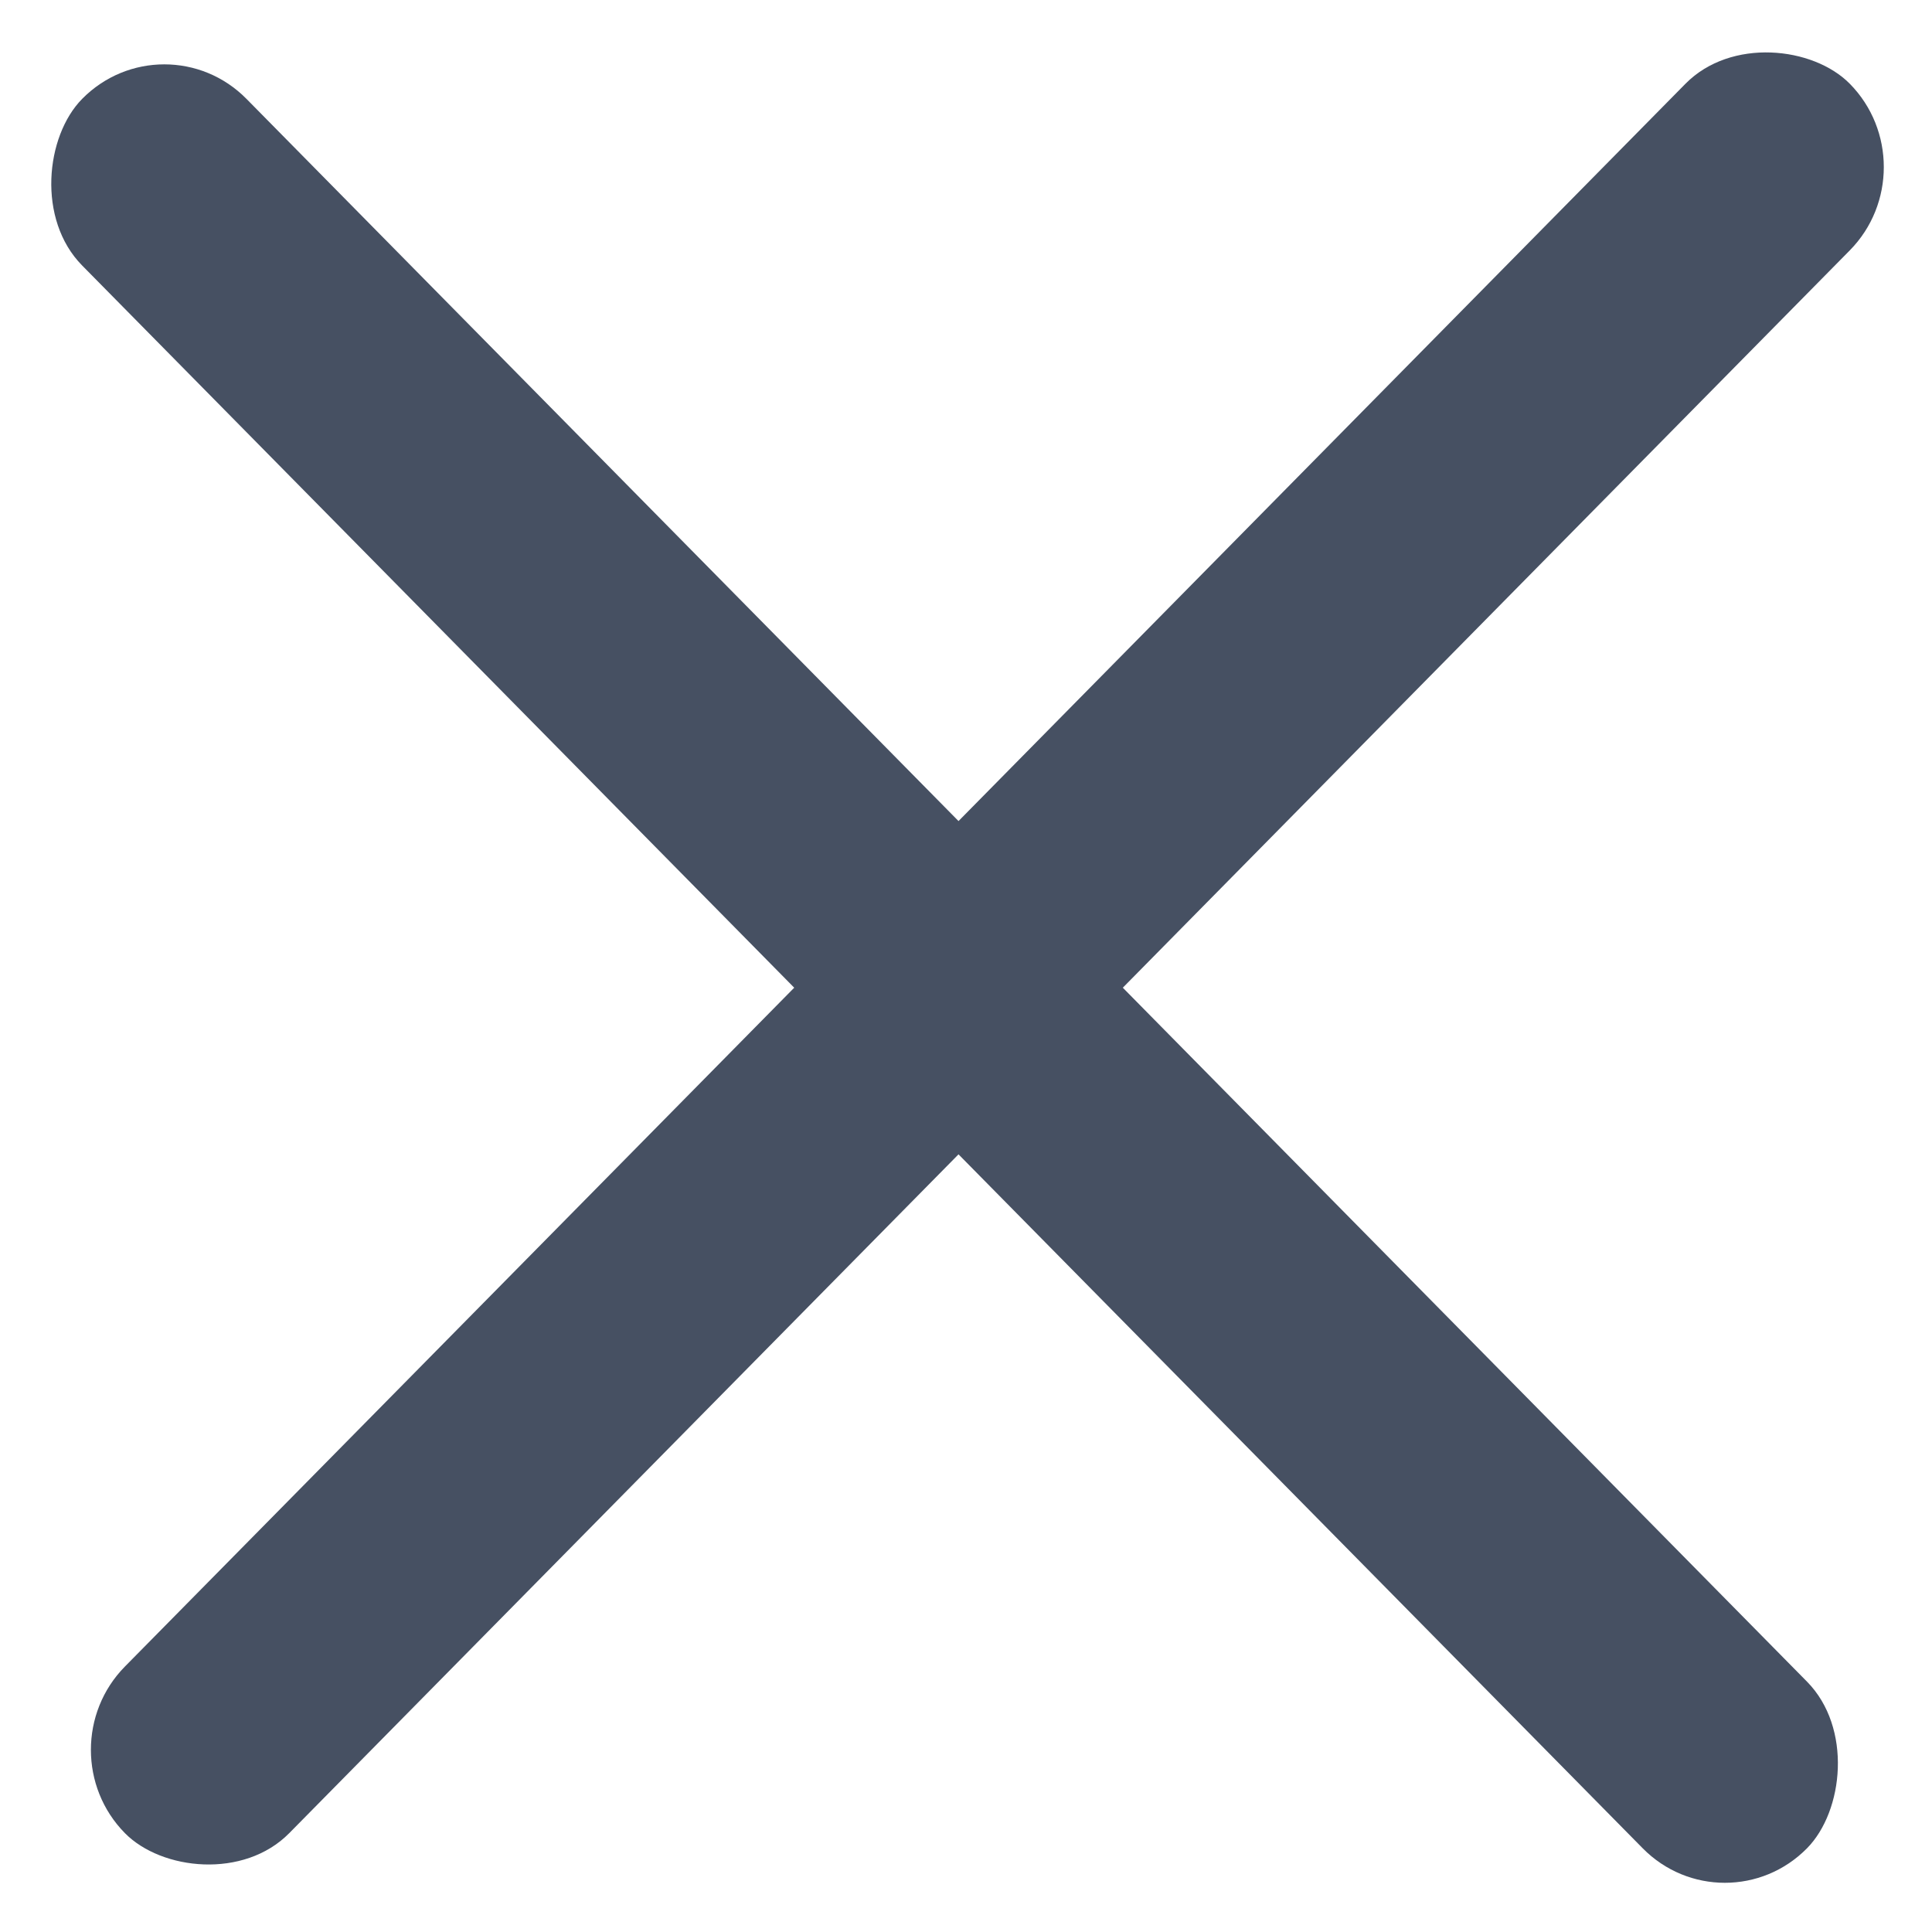
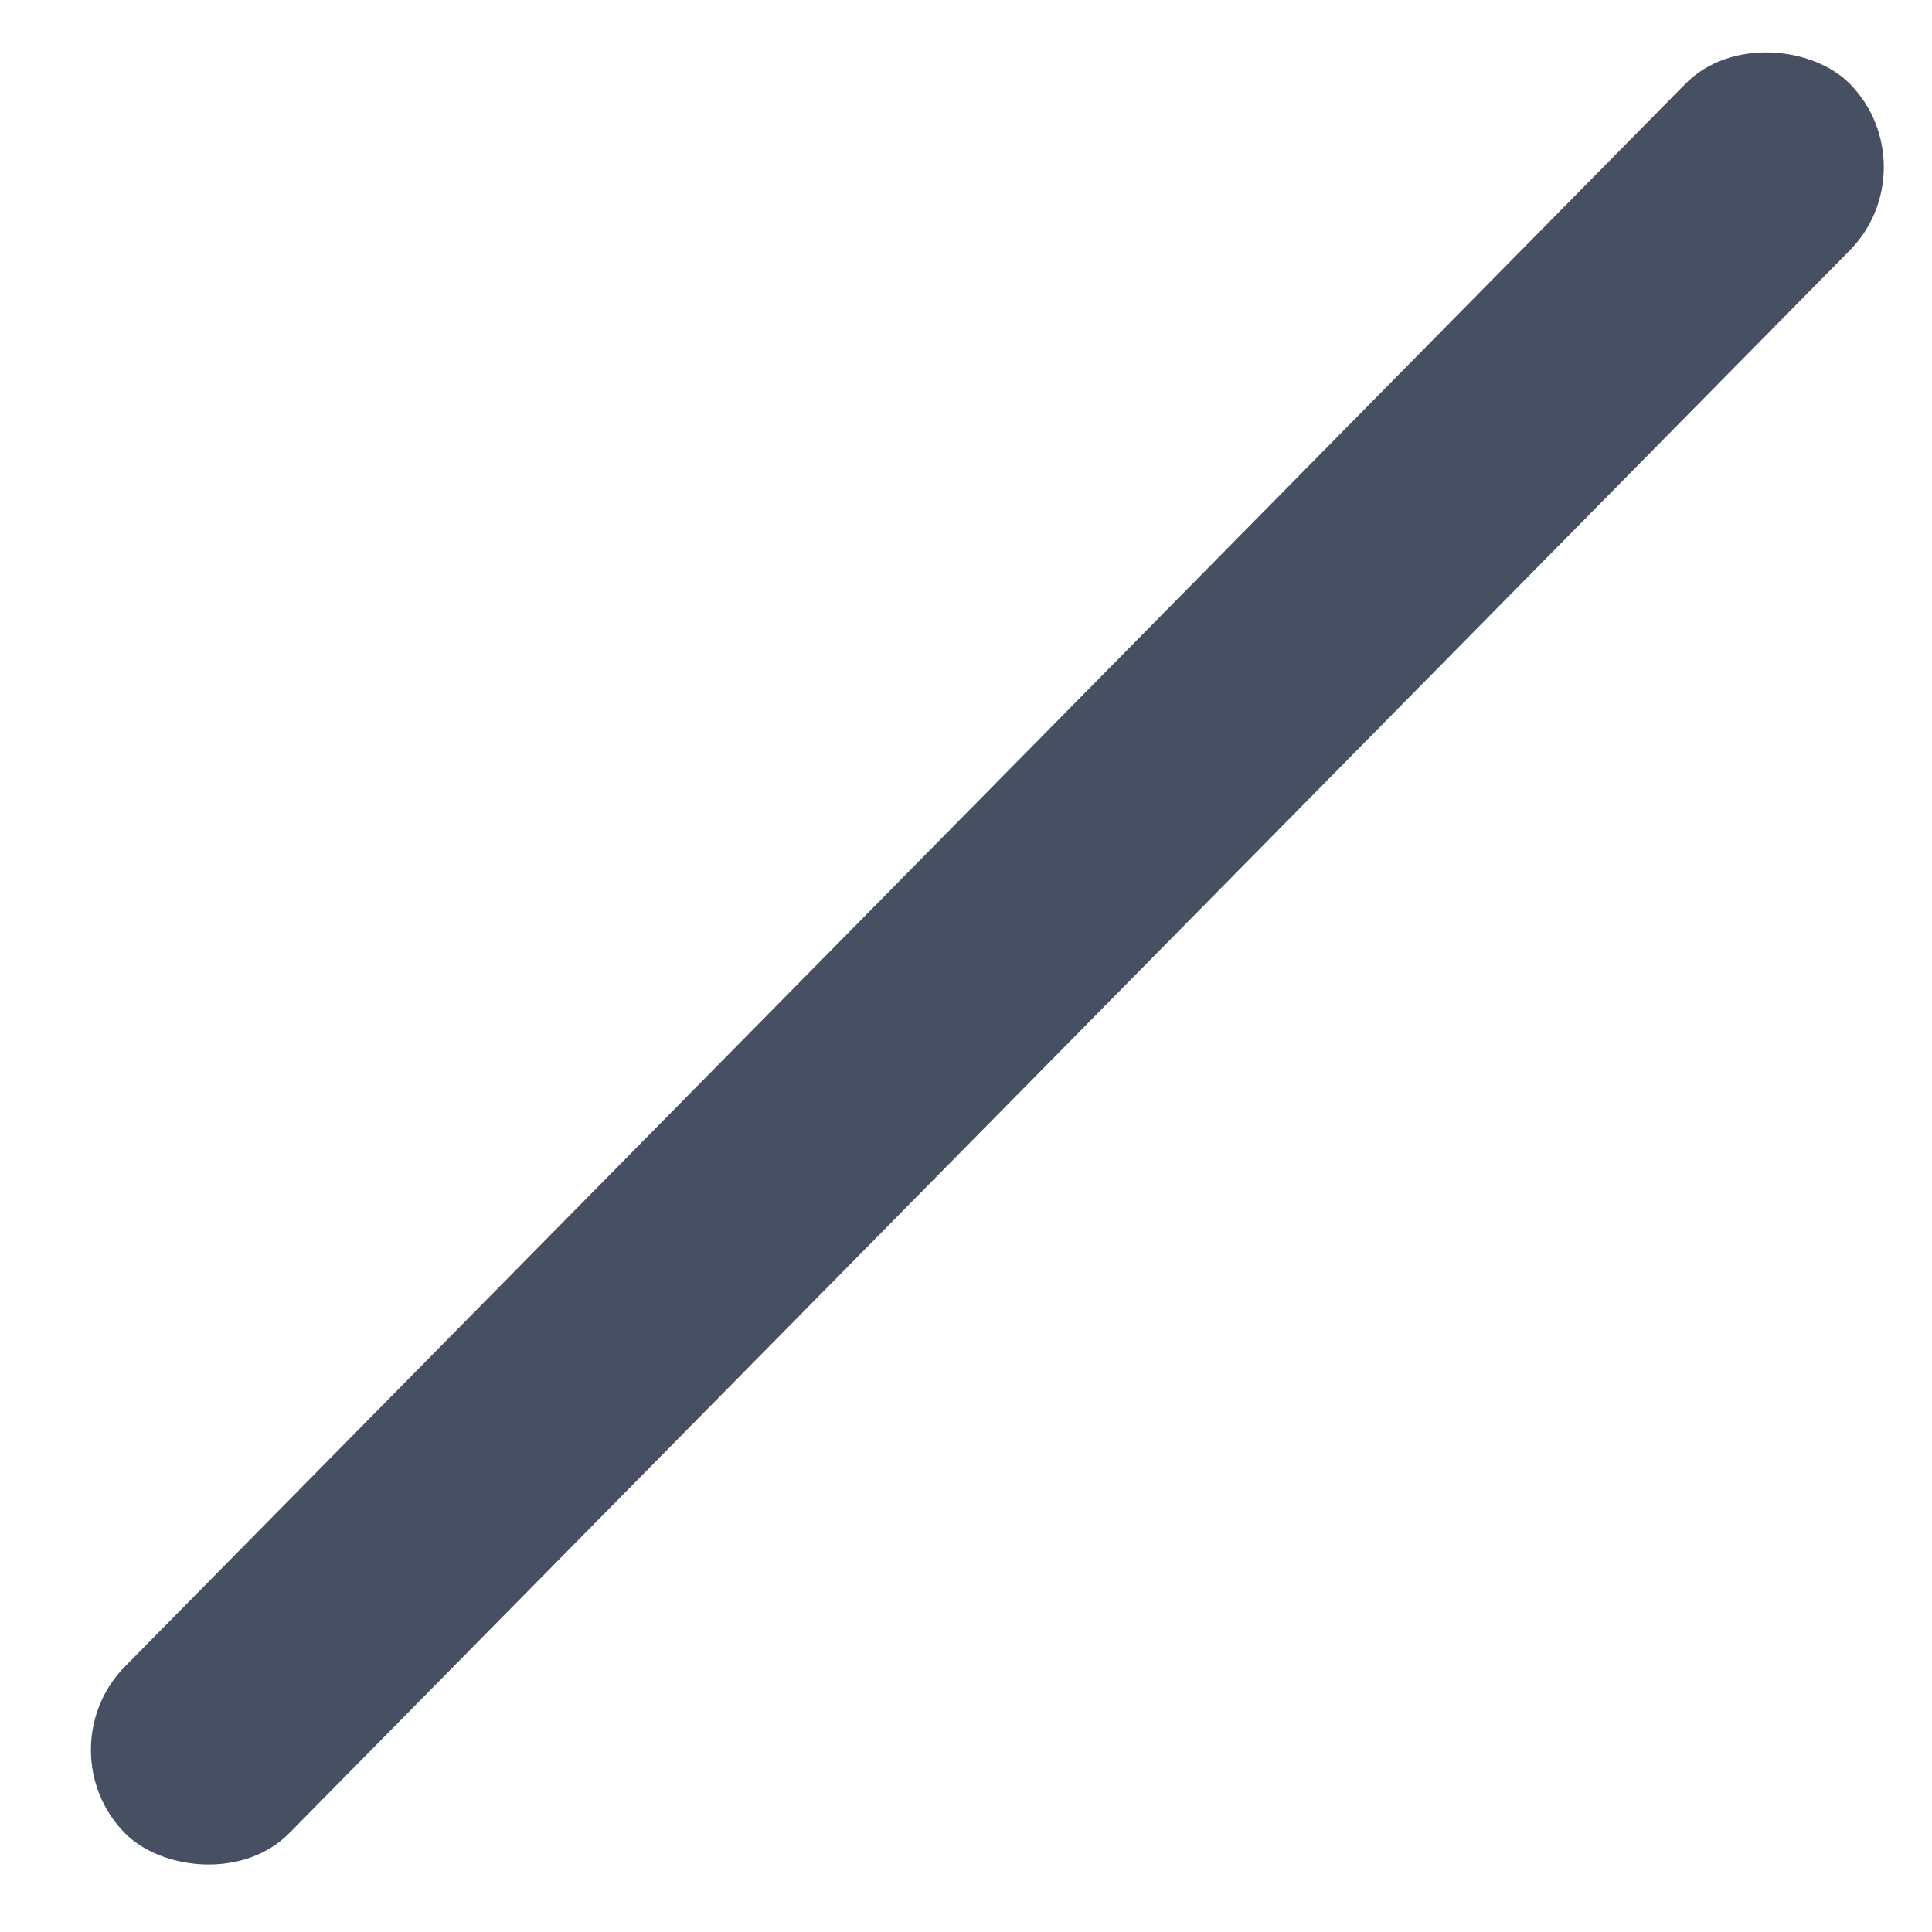
<svg xmlns="http://www.w3.org/2000/svg" width="21" height="21" viewBox="0 0 21 21" fill="none">
-   <rect width="26.707" height="2.544" rx="1.272" transform="matrix(0.702 0.712 -0.702 0.712 1.786 0.169)" fill="#465062" />
  <rect width="26.707" height="2.544" rx="1.272" transform="matrix(0.702 -0.712 0.702 0.712 0.465 19.02)" fill="#465062" />
</svg>